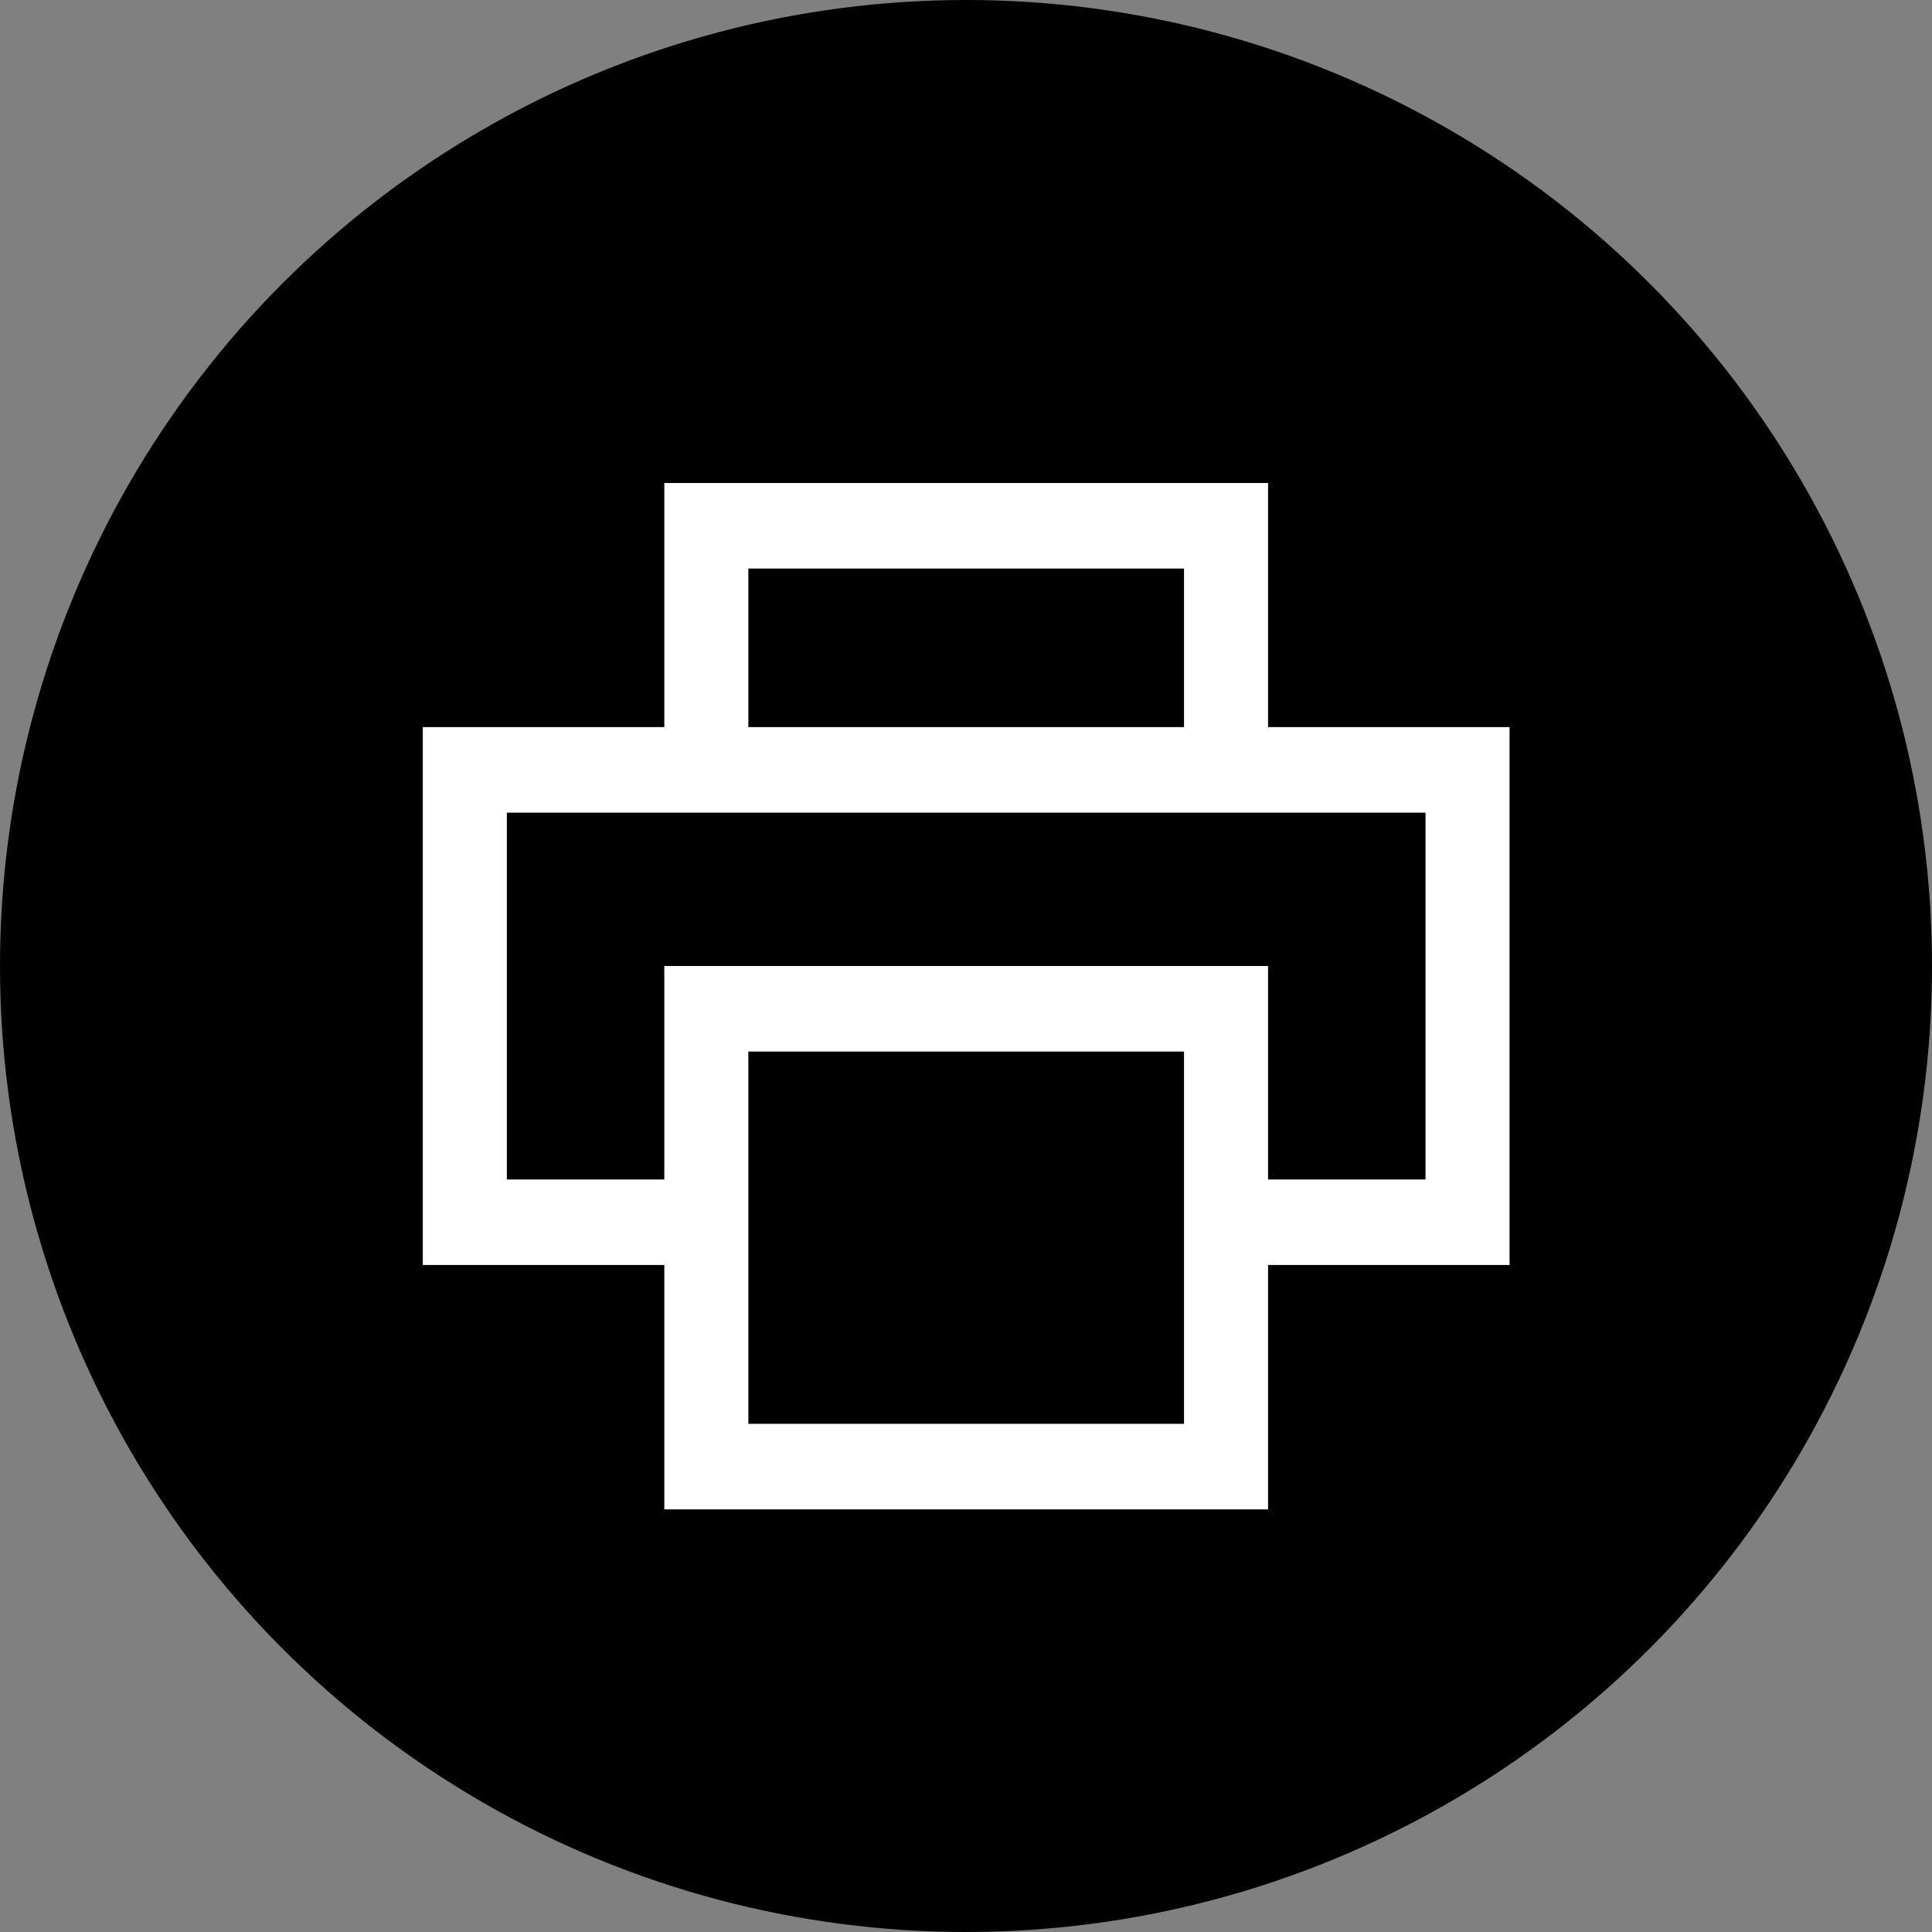
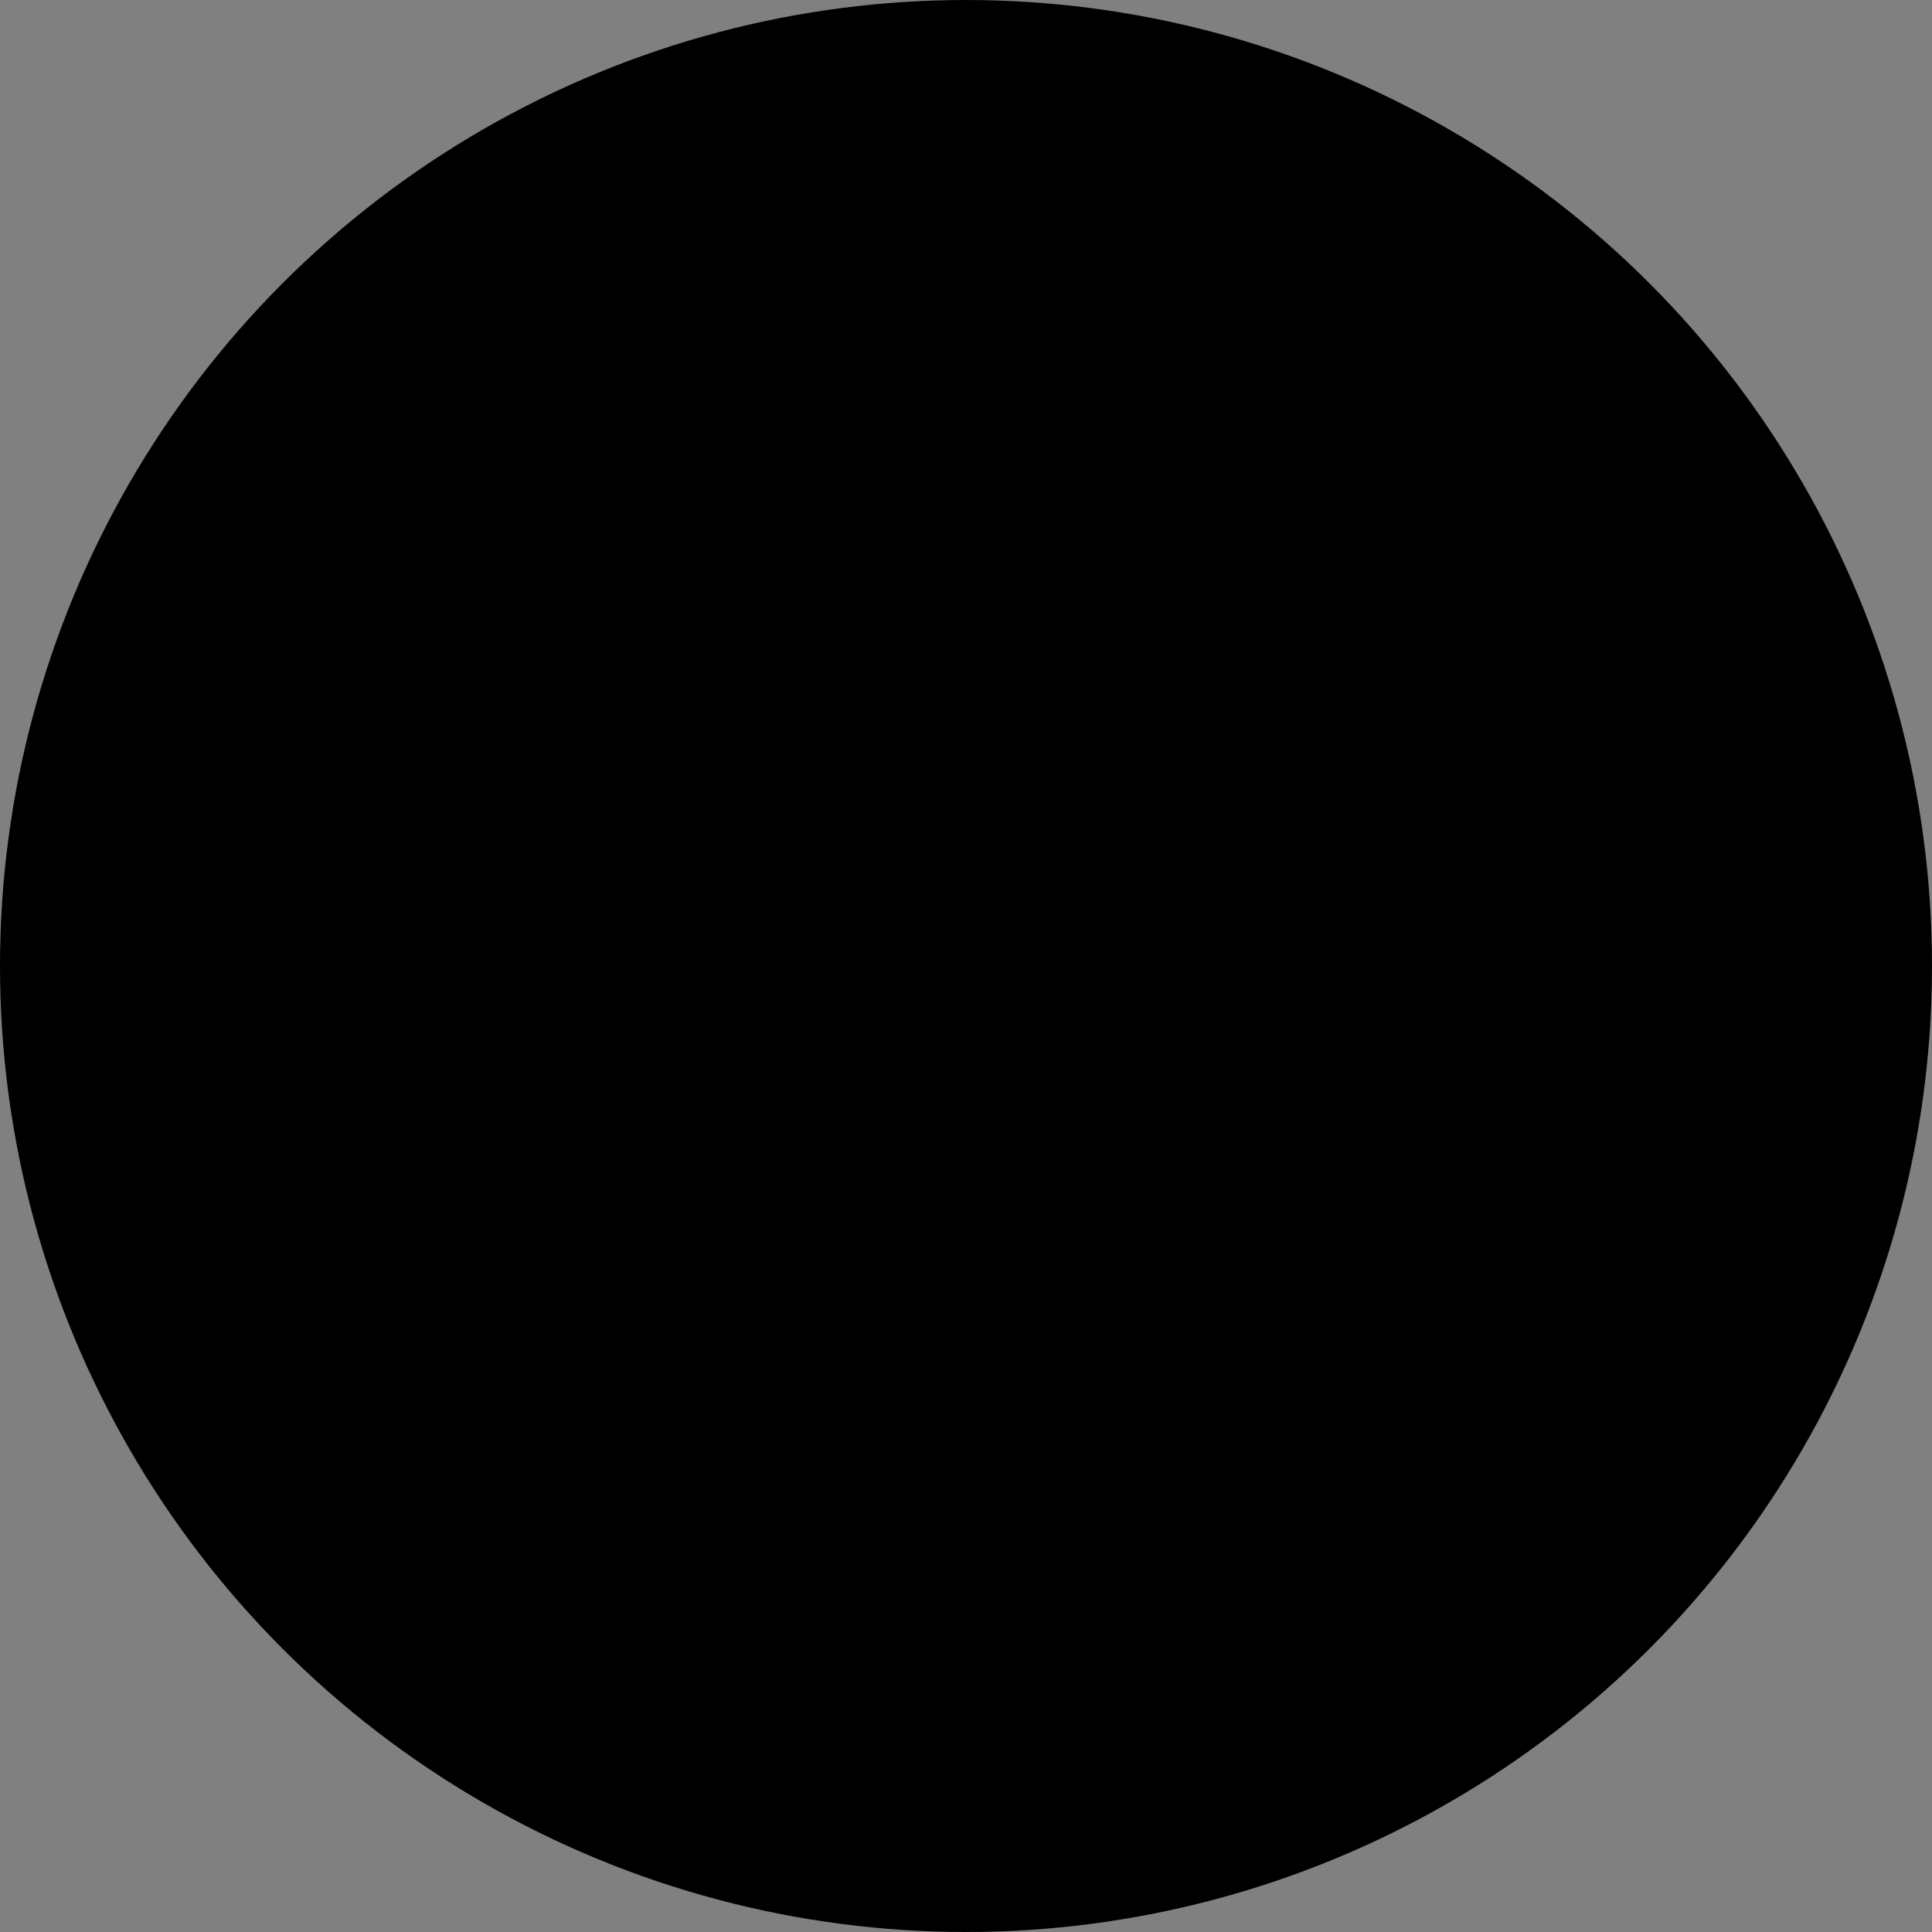
<svg xmlns="http://www.w3.org/2000/svg" width="100%" height="100%" viewBox="0 0 32 32" version="1.1" xml:space="preserve" style="fill-rule:evenodd;clip-rule:evenodd;stroke-linejoin:round;stroke-miterlimit:1.414;">
  <rect x="0" y="0" width="32" height="32" fill="#808080" stroke="none" />
  <circle cx="16" cy="16" r="16" />
-   <path d="M21.003,12.043l0,-4.043l-10,0l0,4.043l-4,0l0,8.909l4,0l0,4.048l10,0l0,-4.048l4,0l0,-8.909l-4,0Zm-8.608,-2.626l7.216,0l0,2.626l-7.216,0l0,-2.626Zm7.216,14.166l-7.216,0l0,-6.166l7.216,0l0,6.166Zm4,-4.047l-2.608,0l0,-3.536l-10,0l0,3.536l-2.608,0l0,-6.076l15.216,0l0,6.076Z" style="fill:#fff;fill-rule:nonzero;" />
</svg>